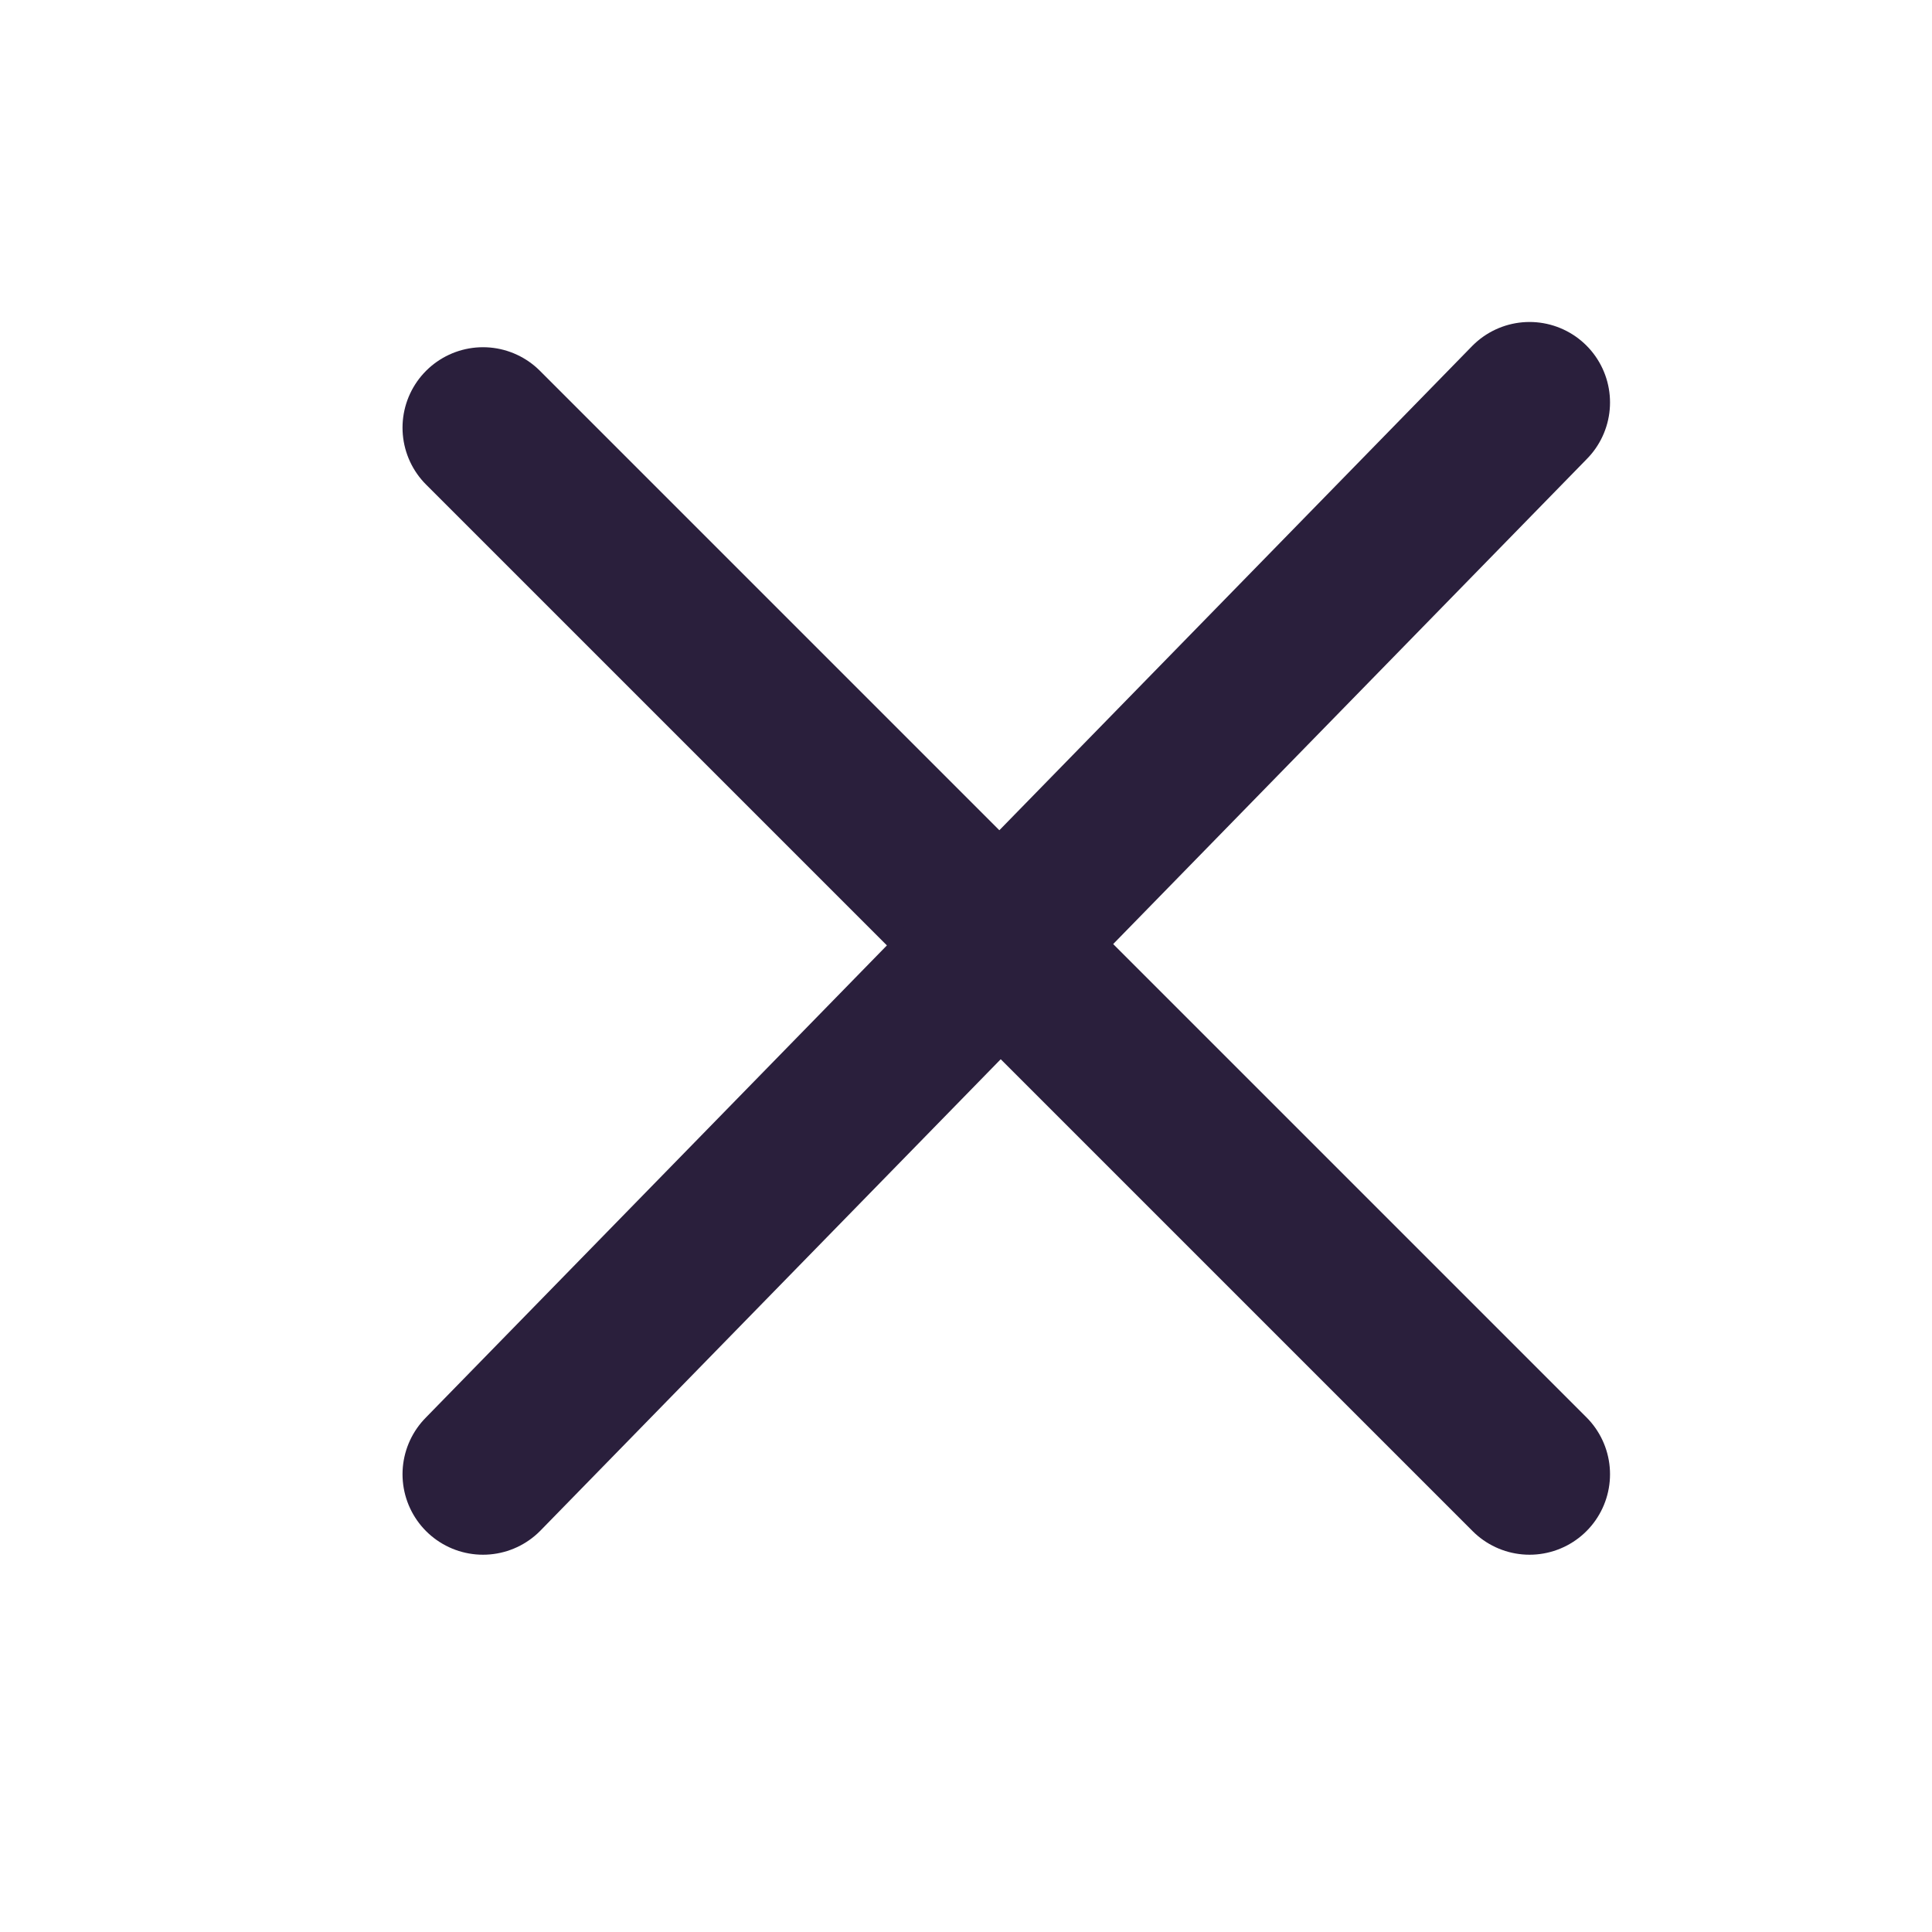
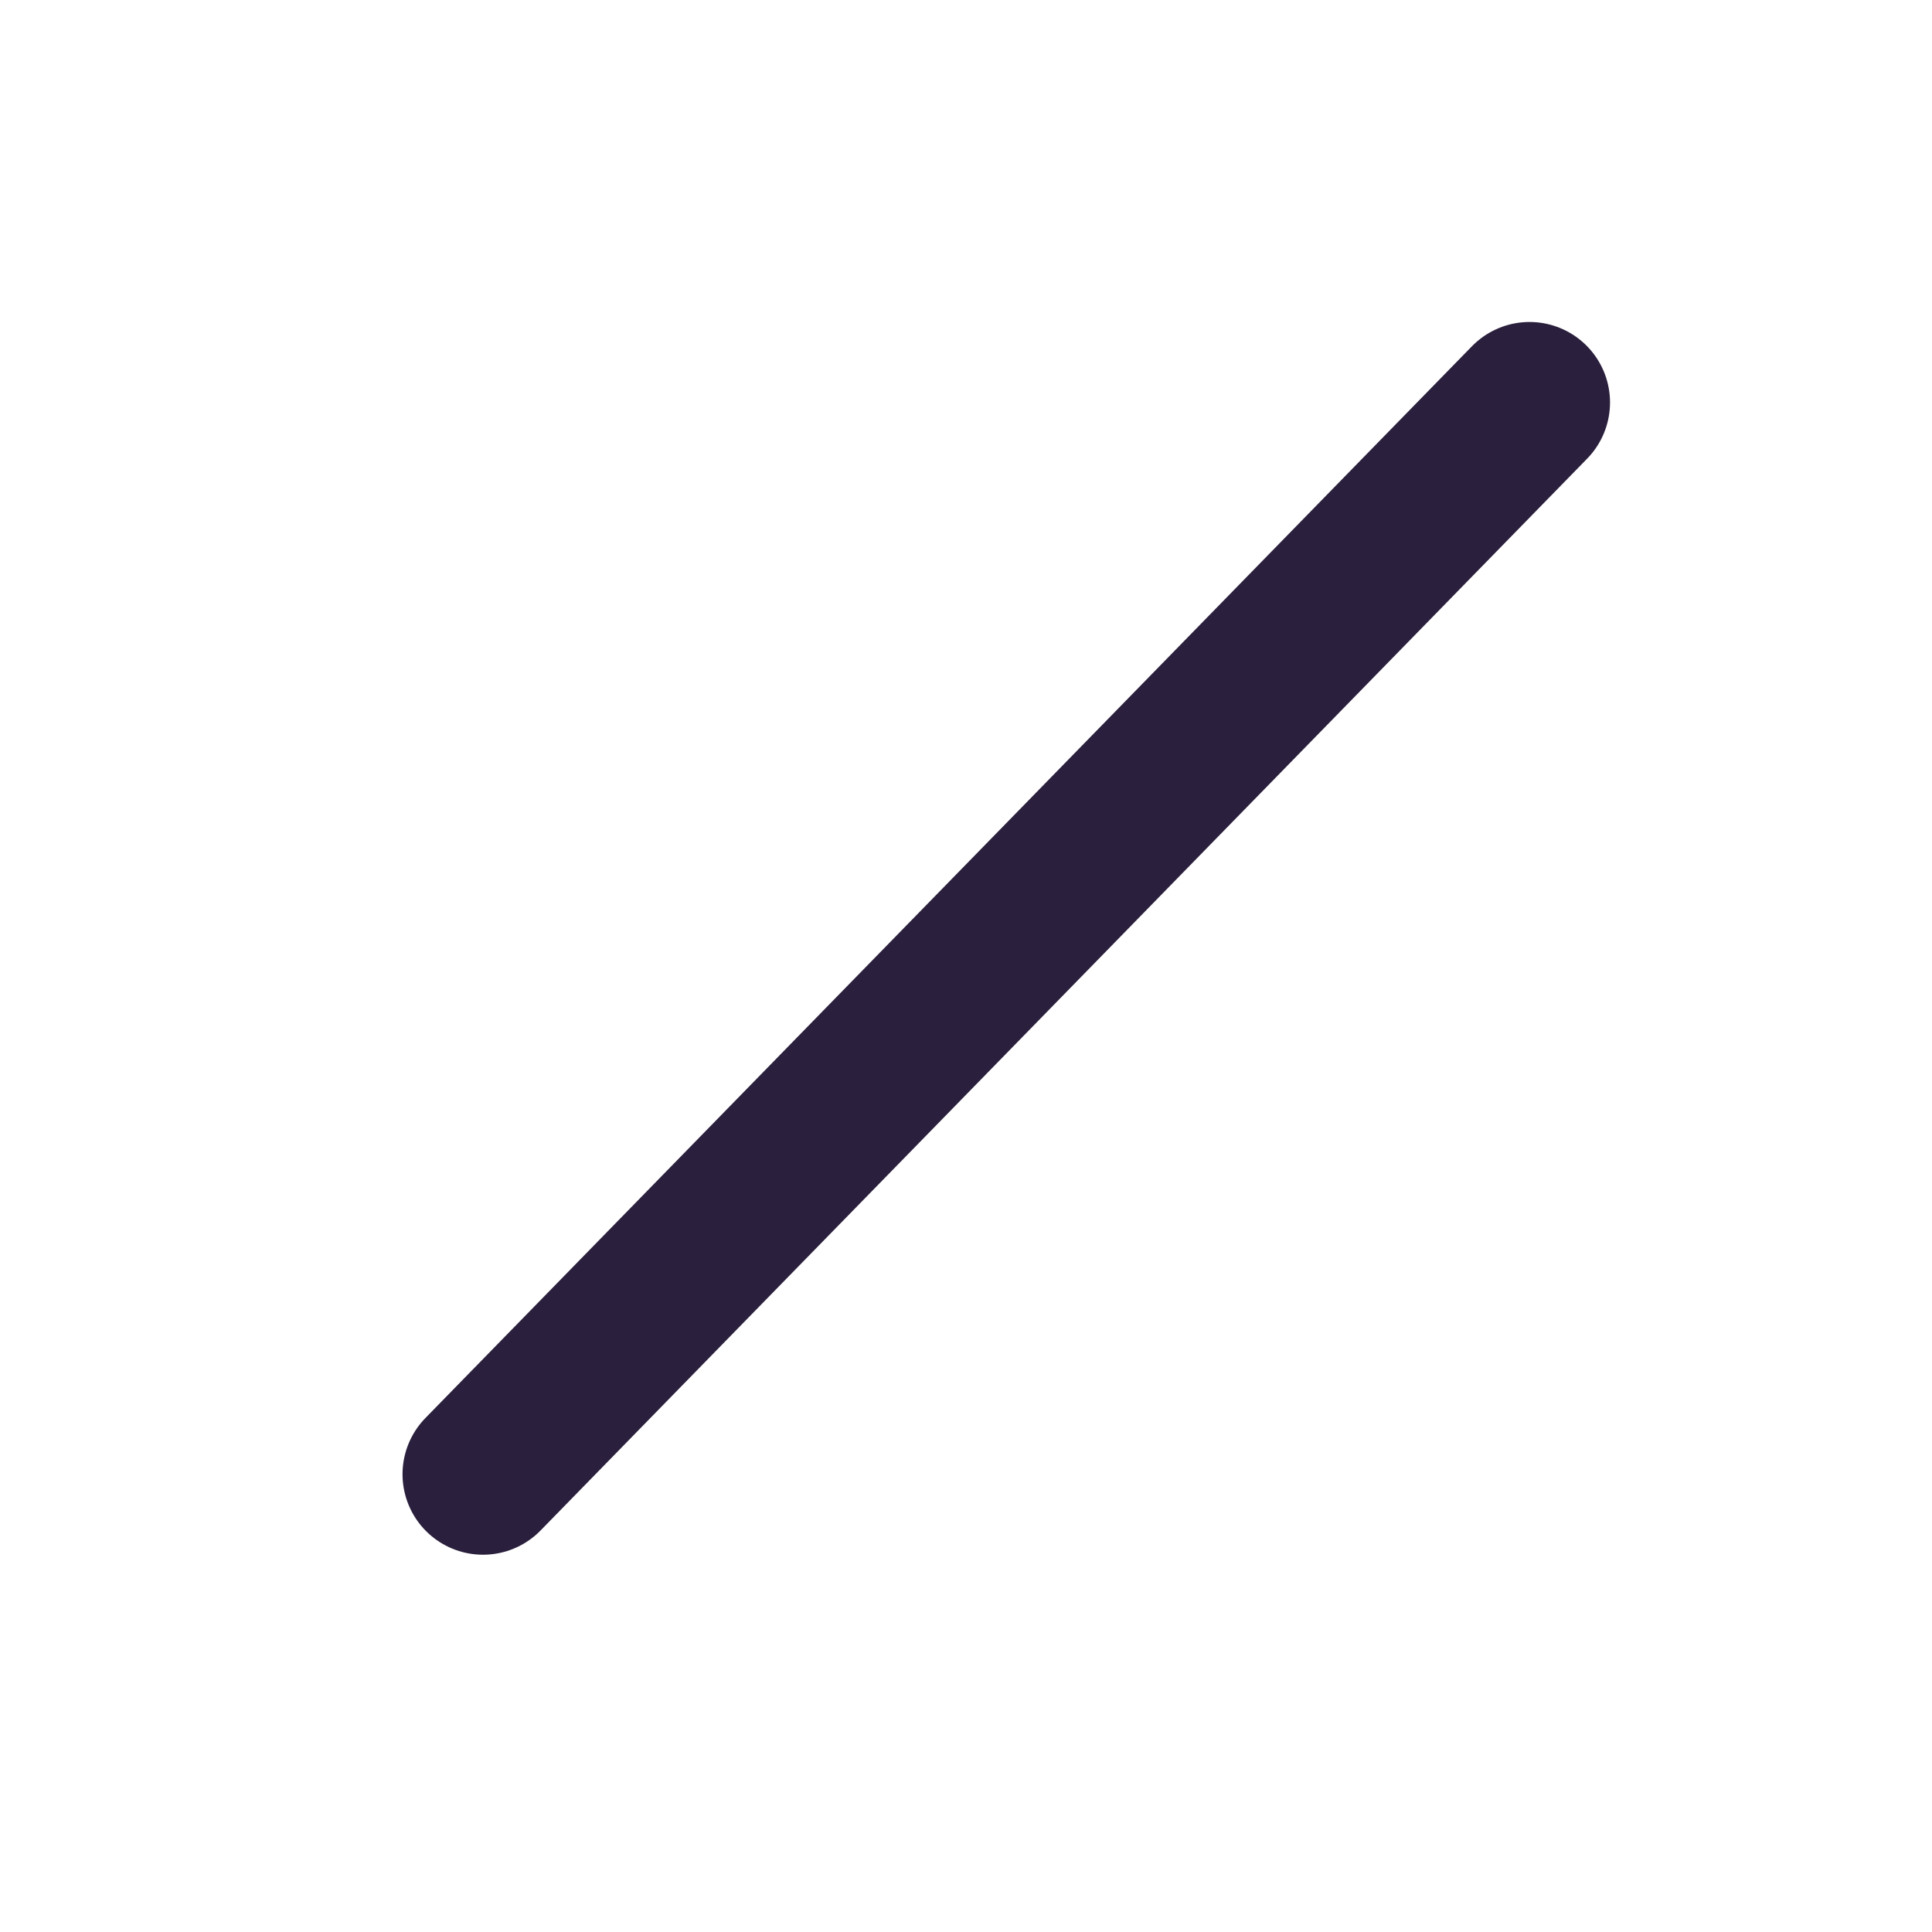
<svg xmlns="http://www.w3.org/2000/svg" width="16" height="16" viewBox="0 0 16 16" fill="none">
-   <path d="M4 3.542L12.667 12.209" stroke="#2A1F3C" stroke-width="1.333" stroke-linecap="round" stroke-linejoin="round" />
  <path d="M4 12.209L12.667 3.333" stroke="#2A1F3C" stroke-width="1.333" stroke-linecap="round" stroke-linejoin="round" />
</svg>